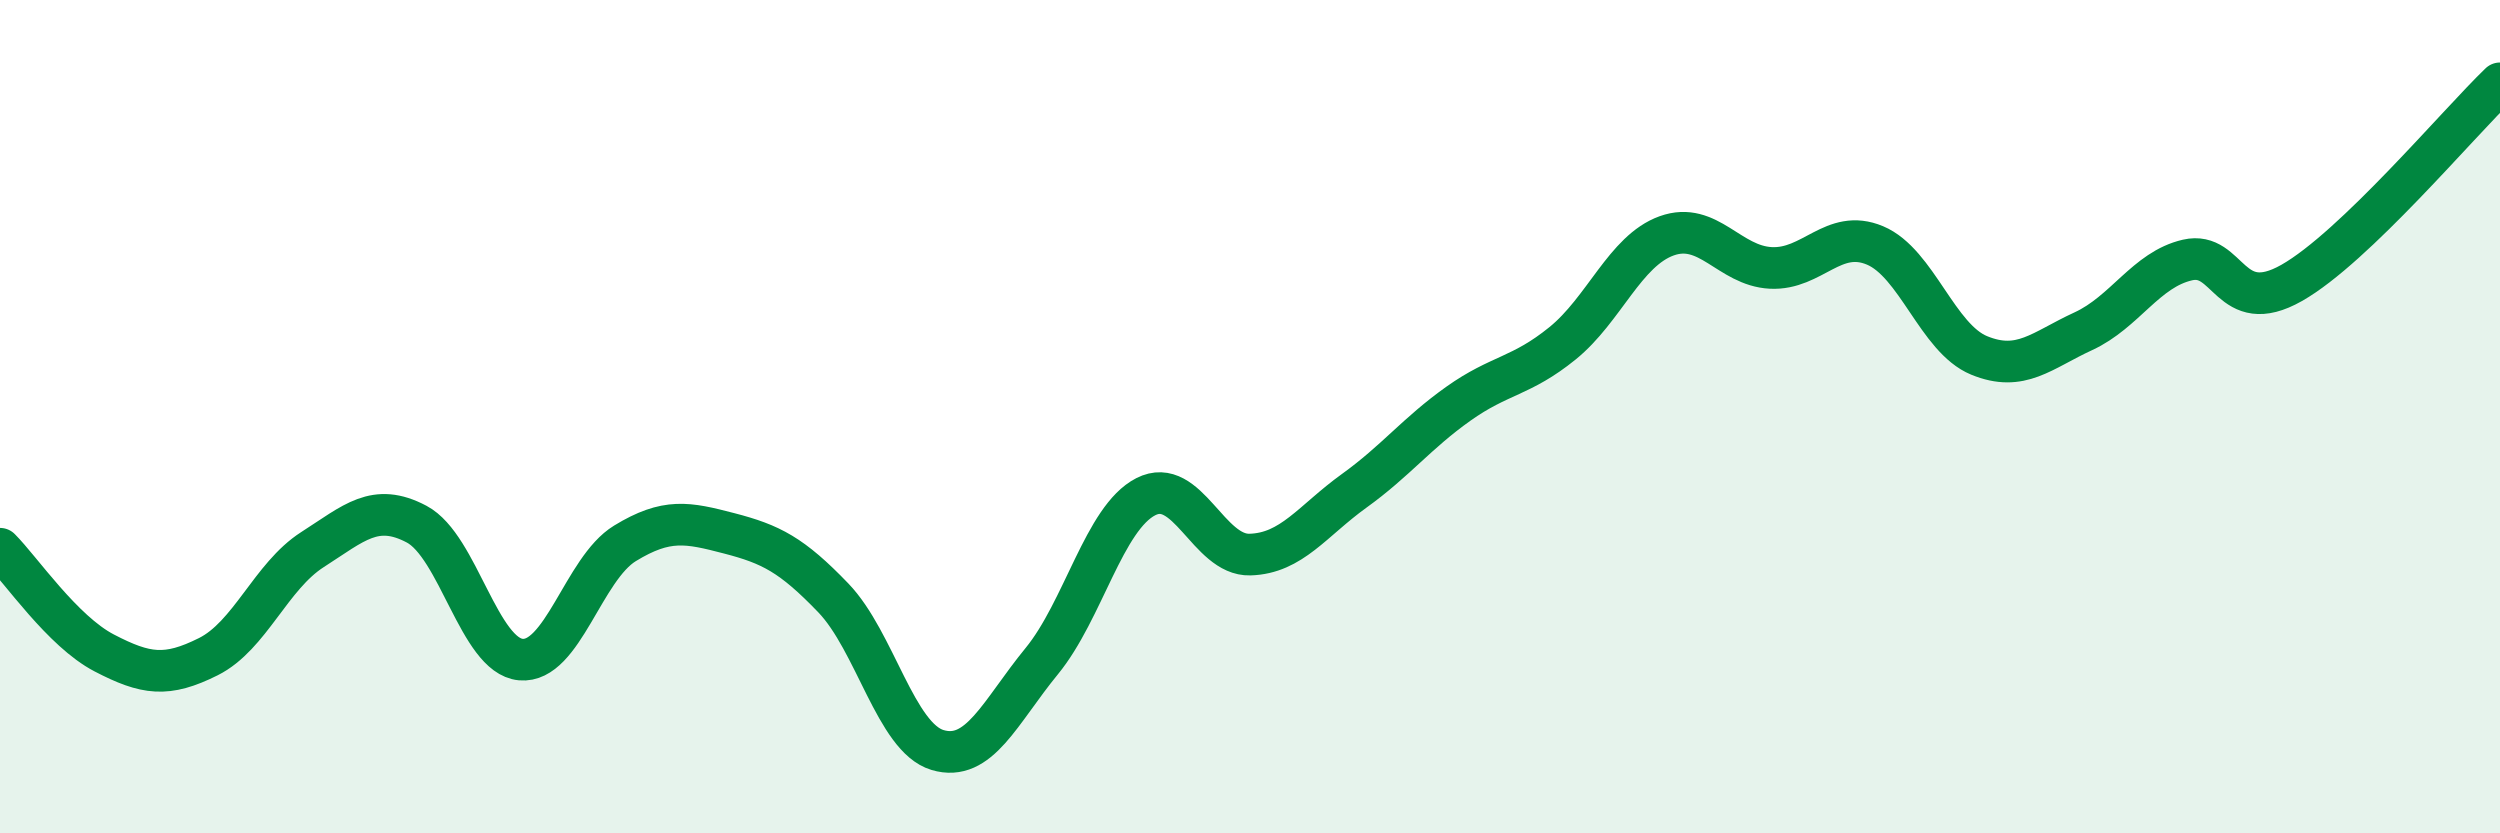
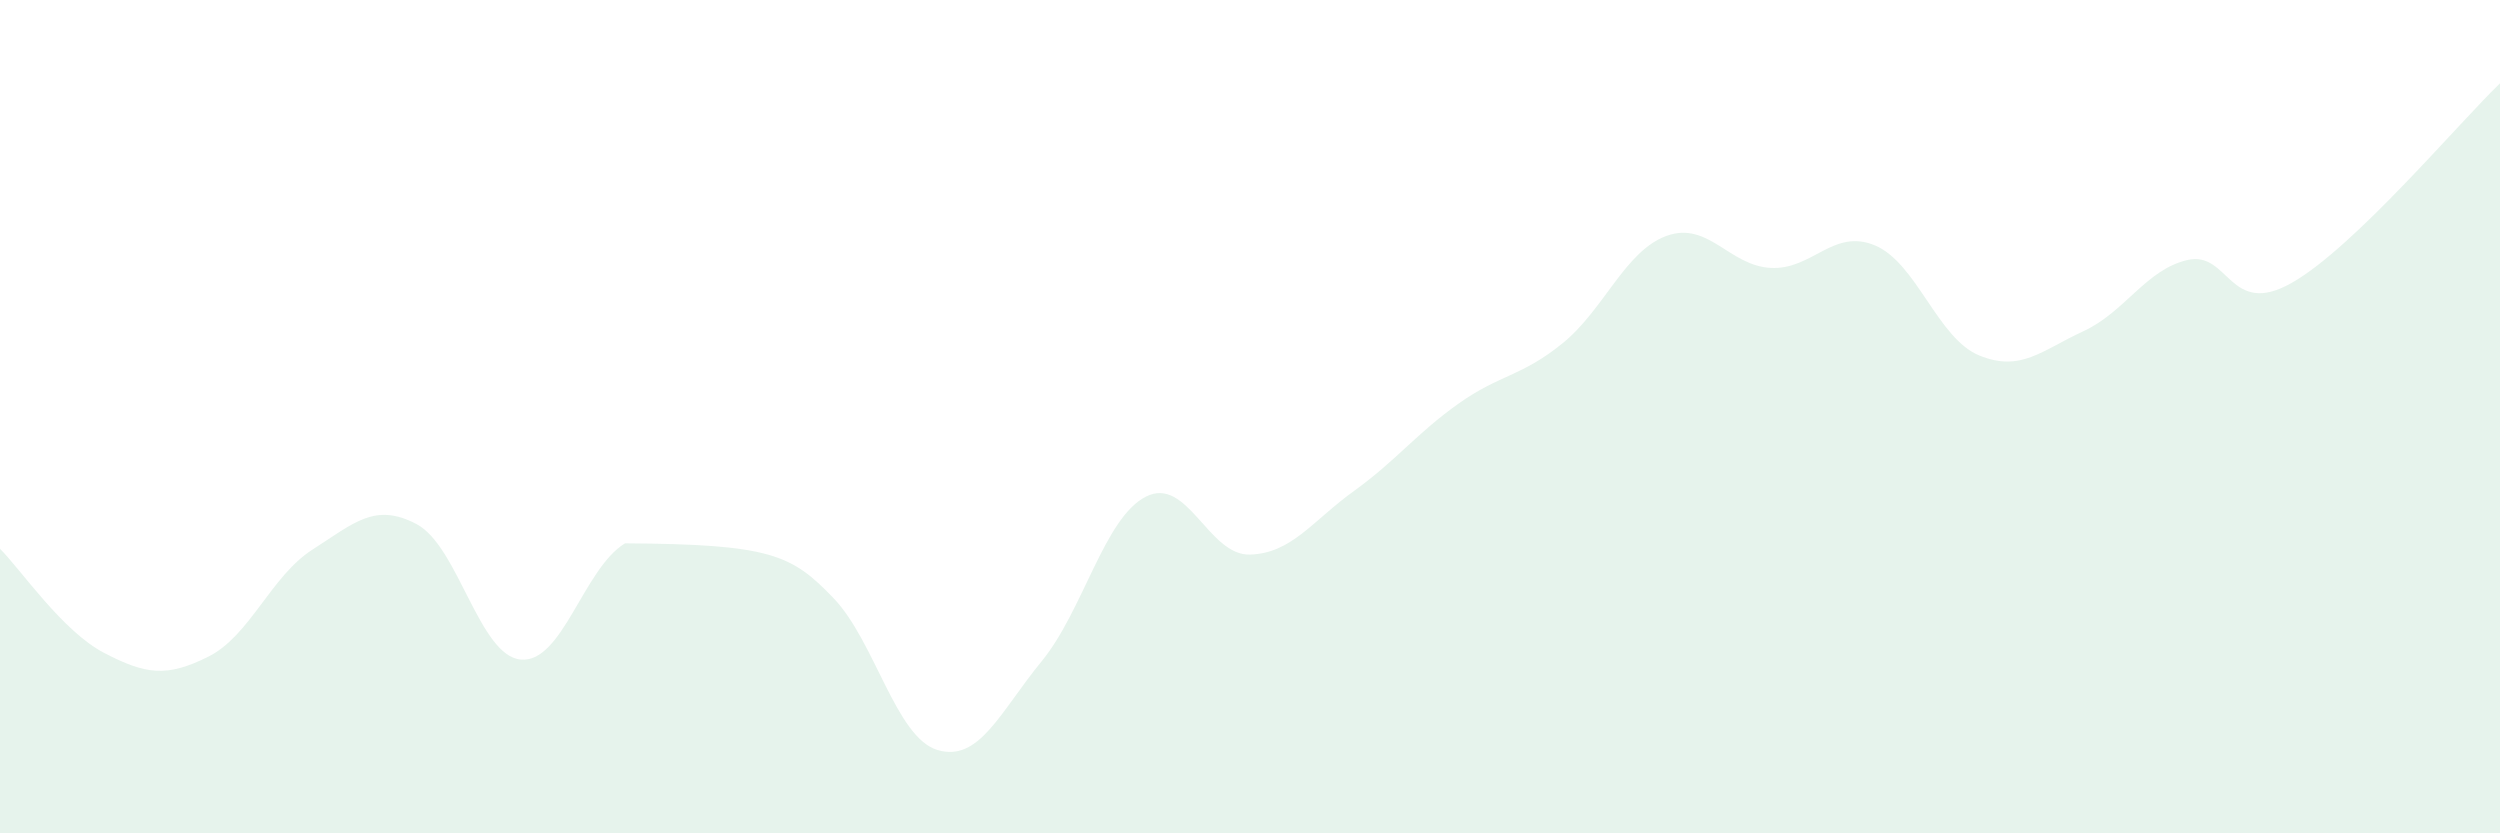
<svg xmlns="http://www.w3.org/2000/svg" width="60" height="20" viewBox="0 0 60 20">
-   <path d="M 0,13.17 C 0.5,13.67 1.5,15.15 2.5,15.67 C 3.5,16.19 4,16.26 5,15.76 C 6,15.26 6.5,13.83 7.5,13.19 C 8.5,12.55 9,12.05 10,12.58 C 11,13.11 11.5,15.74 12.5,15.83 C 13.5,15.92 14,13.65 15,13.04 C 16,12.43 16.5,12.54 17.5,12.8 C 18.5,13.06 19,13.31 20,14.35 C 21,15.39 21.5,17.7 22.5,18 C 23.5,18.3 24,17.09 25,15.87 C 26,14.65 26.5,12.43 27.5,11.92 C 28.5,11.41 29,13.34 30,13.31 C 31,13.28 31.5,12.5 32.5,11.78 C 33.5,11.06 34,10.4 35,9.69 C 36,8.98 36.5,9.05 37.5,8.24 C 38.5,7.43 39,6.02 40,5.66 C 41,5.3 41.5,6.38 42.5,6.43 C 43.5,6.48 44,5.47 45,5.89 C 46,6.31 46.5,8.12 47.5,8.53 C 48.5,8.94 49,8.41 50,7.95 C 51,7.49 51.5,6.47 52.5,6.24 C 53.5,6.01 53.5,7.64 55,6.79 C 56.5,5.94 59,2.96 60,2L60 20L0 20Z" fill="#008740" opacity="0.1" stroke-linecap="round" stroke-linejoin="round" />
-   <path d="M 0,13.17 C 0.5,13.67 1.5,15.15 2.5,15.67 C 3.5,16.19 4,16.26 5,15.76 C 6,15.26 6.5,13.83 7.5,13.19 C 8.5,12.55 9,12.05 10,12.58 C 11,13.11 11.5,15.74 12.5,15.83 C 13.5,15.92 14,13.65 15,13.04 C 16,12.43 16.5,12.54 17.5,12.8 C 18.5,13.06 19,13.31 20,14.35 C 21,15.39 21.5,17.7 22.5,18 C 23.5,18.3 24,17.09 25,15.87 C 26,14.65 26.5,12.43 27.5,11.92 C 28.5,11.41 29,13.34 30,13.31 C 31,13.28 31.5,12.5 32.5,11.78 C 33.5,11.06 34,10.4 35,9.69 C 36,8.98 36.5,9.05 37.5,8.24 C 38.5,7.43 39,6.02 40,5.66 C 41,5.3 41.5,6.38 42.5,6.43 C 43.5,6.48 44,5.47 45,5.89 C 46,6.31 46.5,8.12 47.5,8.53 C 48.5,8.94 49,8.41 50,7.95 C 51,7.49 51.5,6.47 52.5,6.24 C 53.5,6.01 53.5,7.64 55,6.79 C 56.5,5.94 59,2.96 60,2" stroke="#008740" stroke-width="1" fill="none" stroke-linecap="round" stroke-linejoin="round" />
+   <path d="M 0,13.17 C 0.5,13.67 1.5,15.15 2.5,15.67 C 3.5,16.19 4,16.26 5,15.76 C 6,15.26 6.5,13.83 7.5,13.19 C 8.5,12.55 9,12.05 10,12.58 C 11,13.11 11.5,15.74 12.5,15.83 C 13.5,15.92 14,13.65 15,13.04 C 18.5,13.06 19,13.31 20,14.35 C 21,15.39 21.5,17.7 22.5,18 C 23.5,18.3 24,17.09 25,15.87 C 26,14.65 26.5,12.43 27.5,11.92 C 28.5,11.41 29,13.34 30,13.31 C 31,13.28 31.5,12.5 32.5,11.78 C 33.5,11.06 34,10.4 35,9.69 C 36,8.98 36.5,9.05 37.5,8.24 C 38.5,7.43 39,6.02 40,5.66 C 41,5.3 41.5,6.38 42.5,6.43 C 43.5,6.48 44,5.47 45,5.89 C 46,6.31 46.5,8.12 47.5,8.53 C 48.5,8.94 49,8.41 50,7.95 C 51,7.49 51.5,6.47 52.5,6.24 C 53.5,6.01 53.5,7.64 55,6.79 C 56.5,5.94 59,2.96 60,2L60 20L0 20Z" fill="#008740" opacity="0.1" stroke-linecap="round" stroke-linejoin="round" />
</svg>